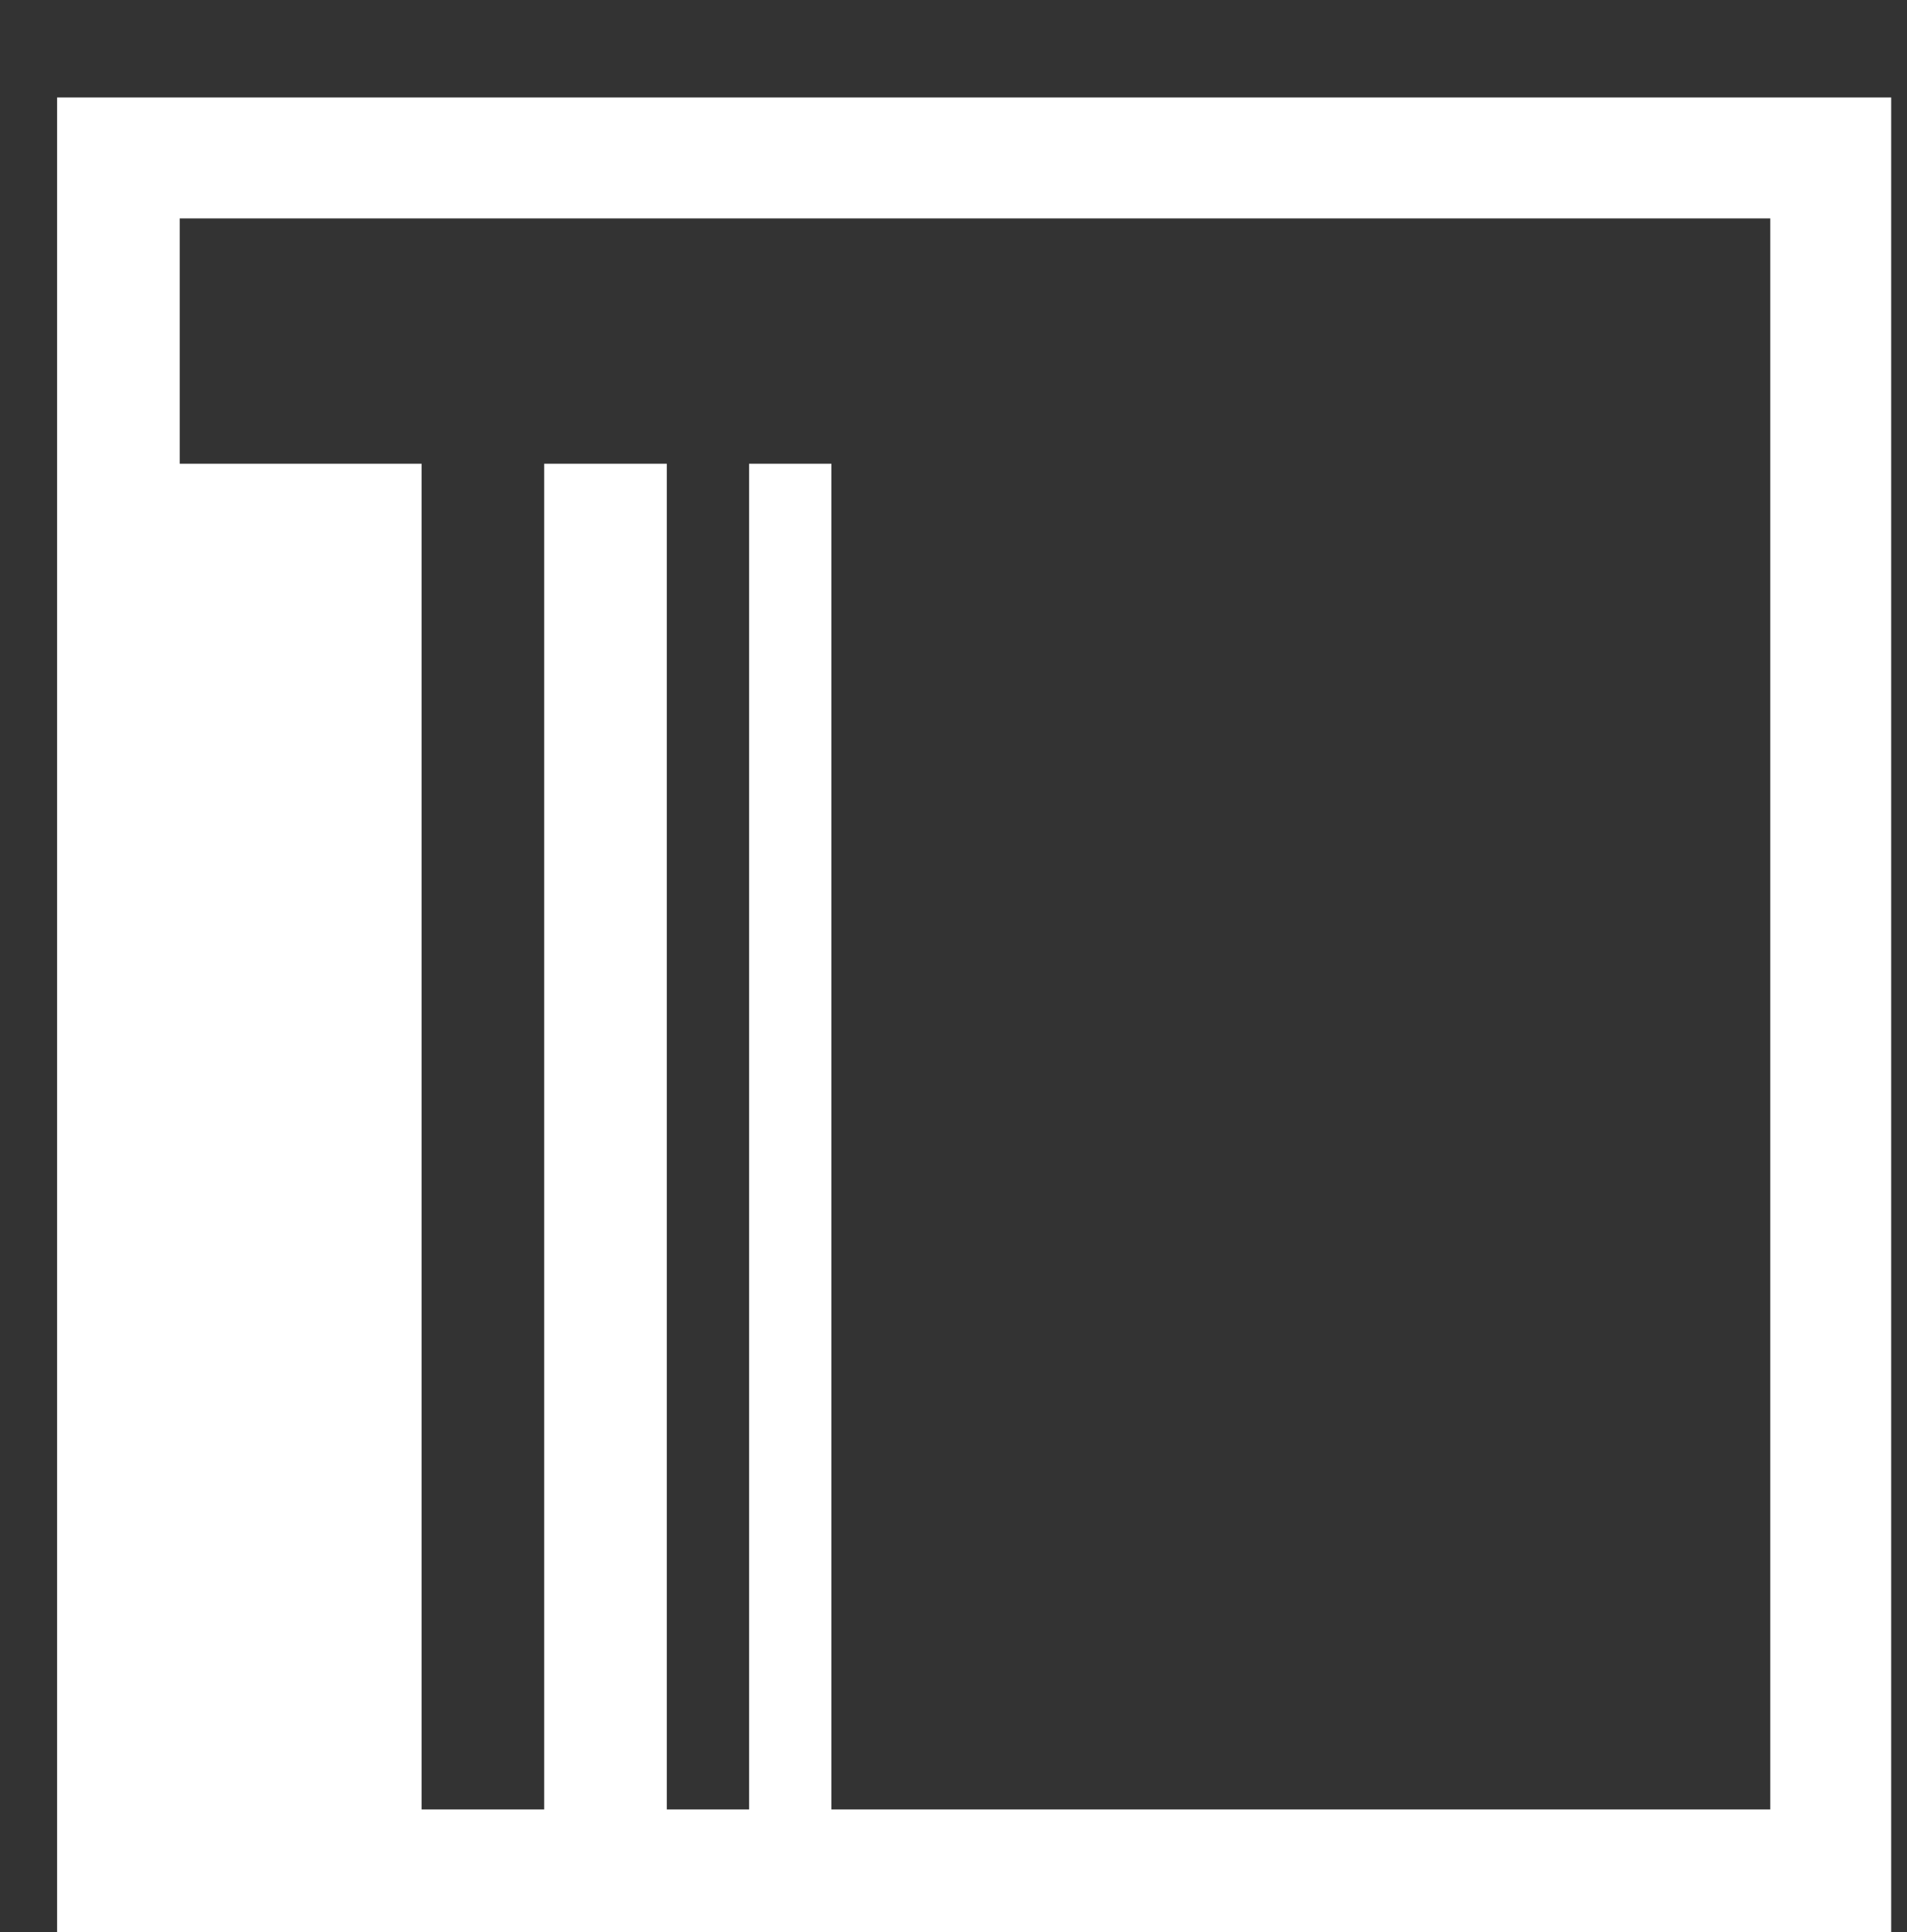
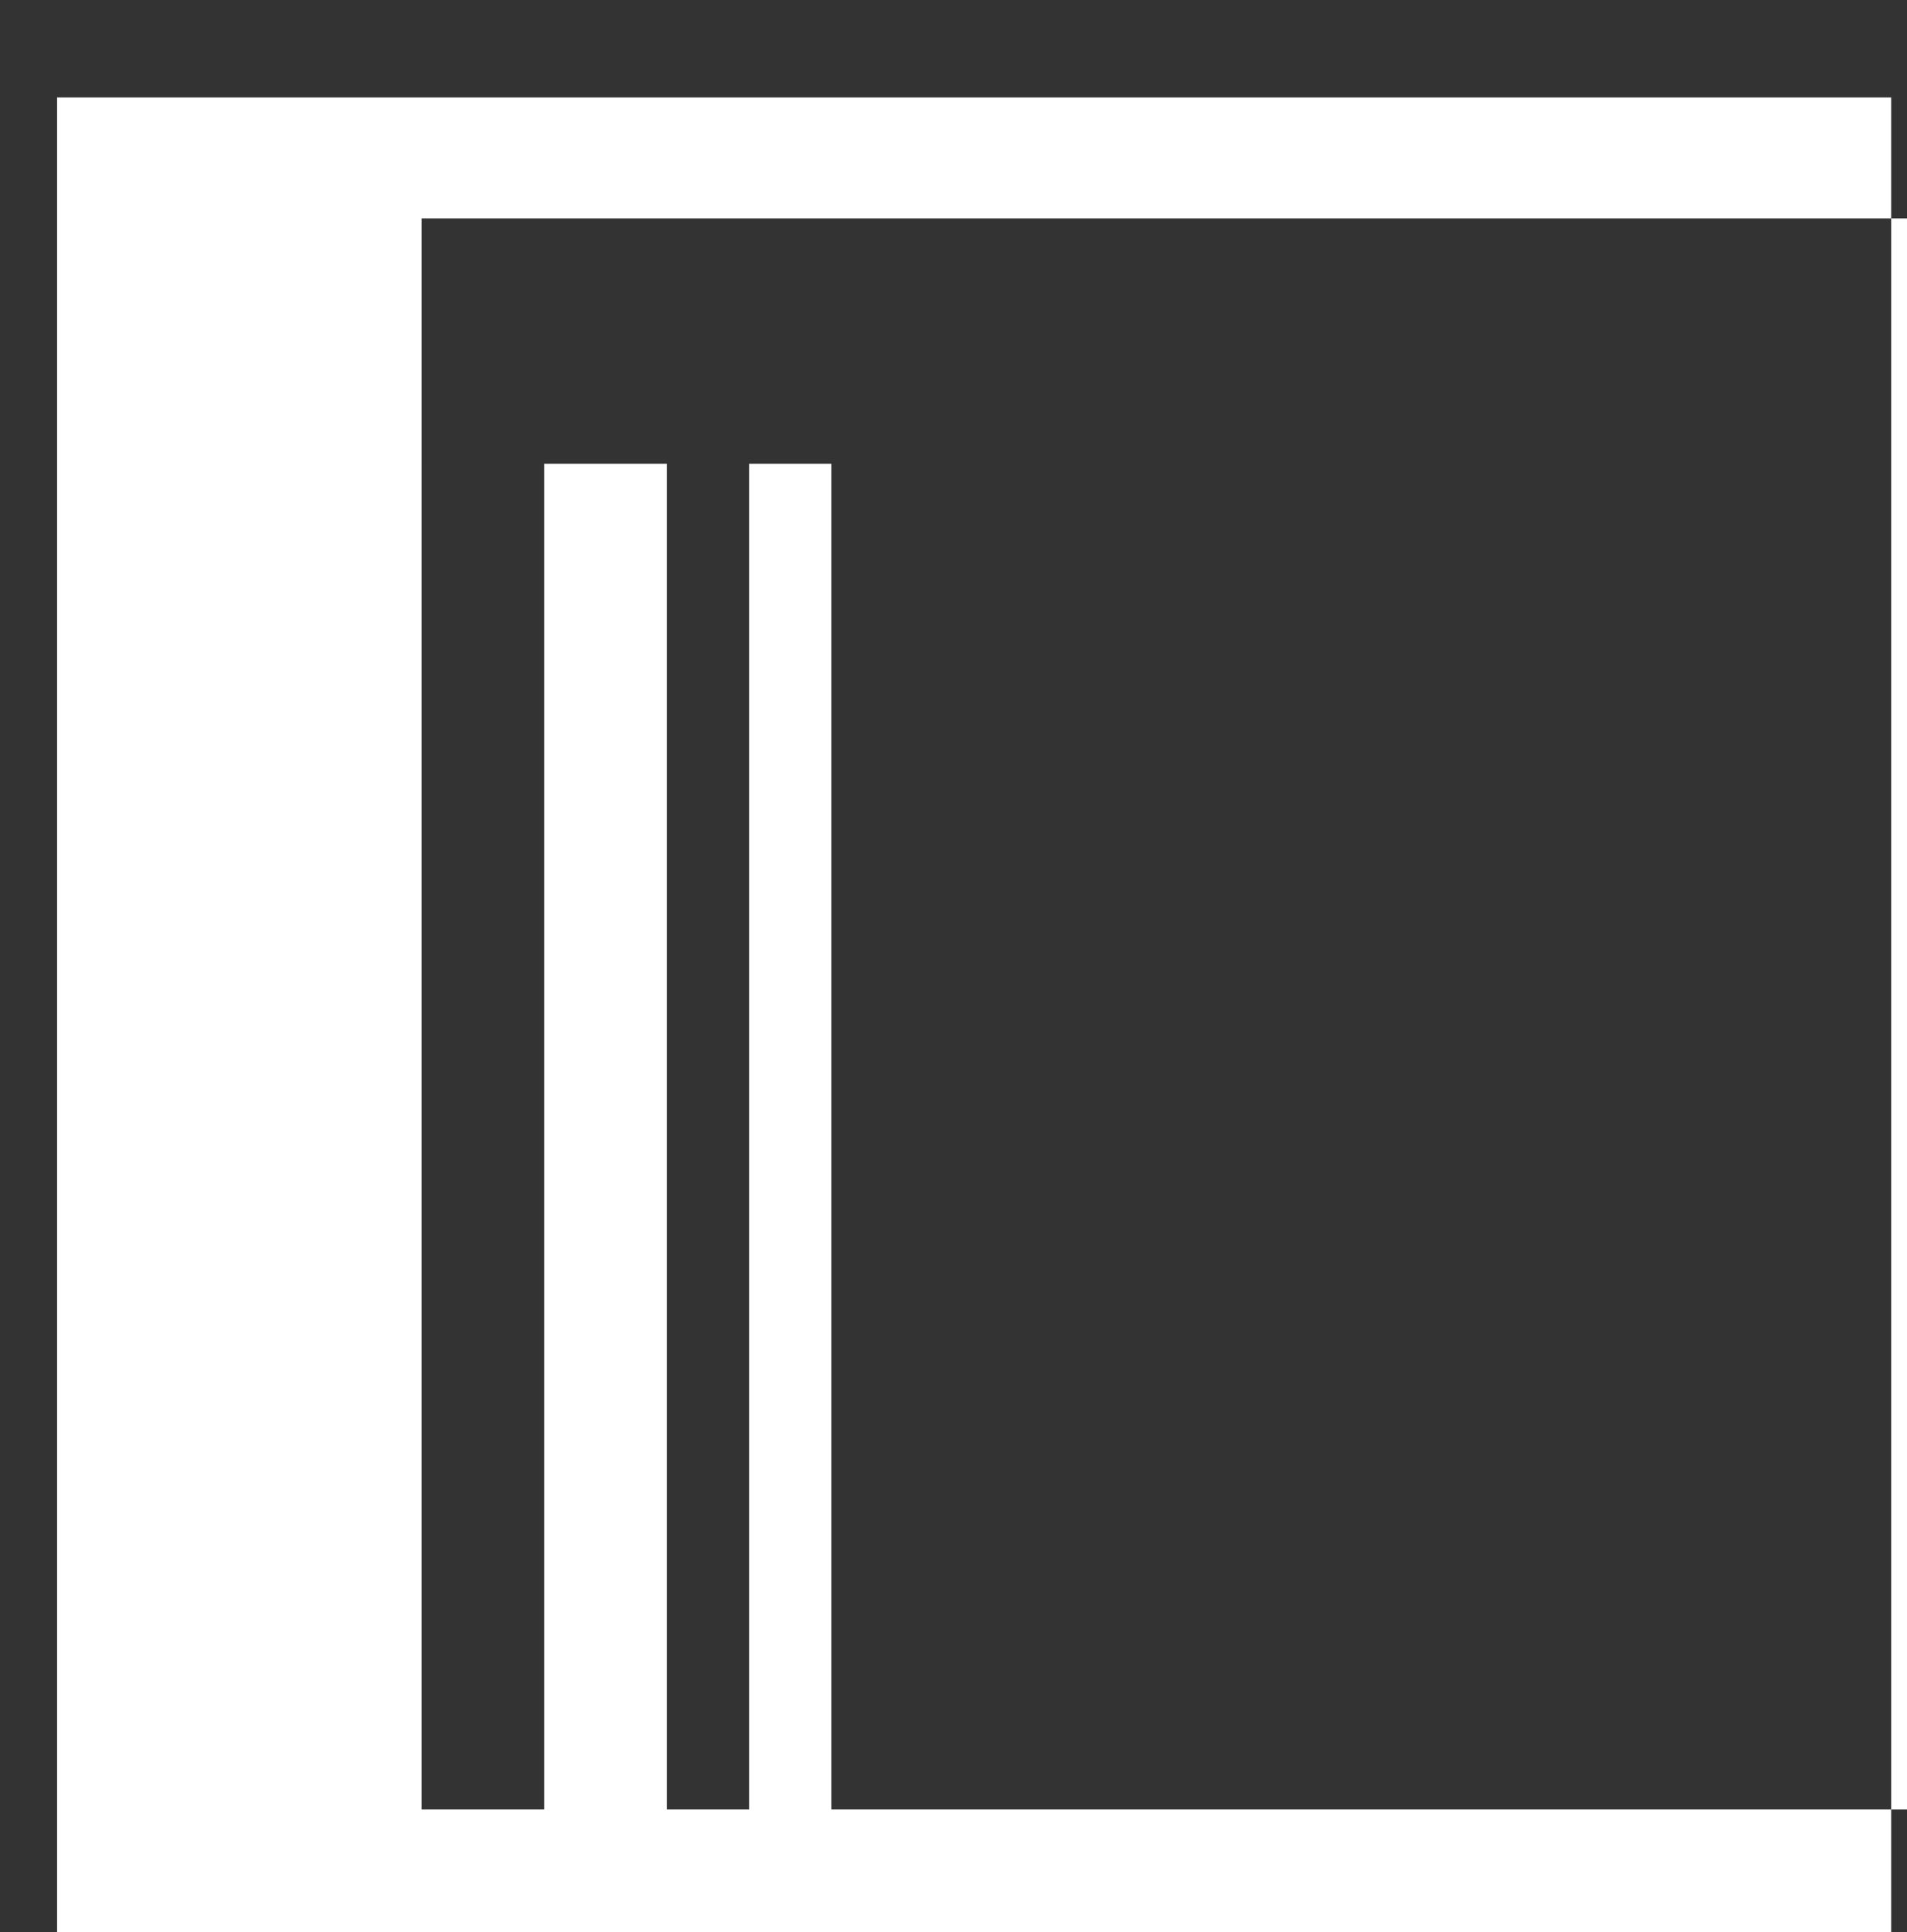
<svg xmlns="http://www.w3.org/2000/svg" width="1011" height="1024">
  <rect width="100%" height="100%" fill="#333333" stroke="none" />
-   <path fill="#fff" d="M30.275 51.645V1024h972.355V51.645H30.275zm907.353 907.353H440.765V245.76h-43.631v713.238h-43.631V245.76h-65.002v713.238h-65.002V245.76H95.276V115.757h843.242v843.242z" />
+   <path fill="#fff" d="M30.275 51.645V1024h972.355V51.645H30.275zm907.353 907.353H440.765V245.76h-43.631v713.238h-43.631V245.76h-65.002v713.238h-65.002V245.76V115.757h843.242v843.242z" />
</svg>